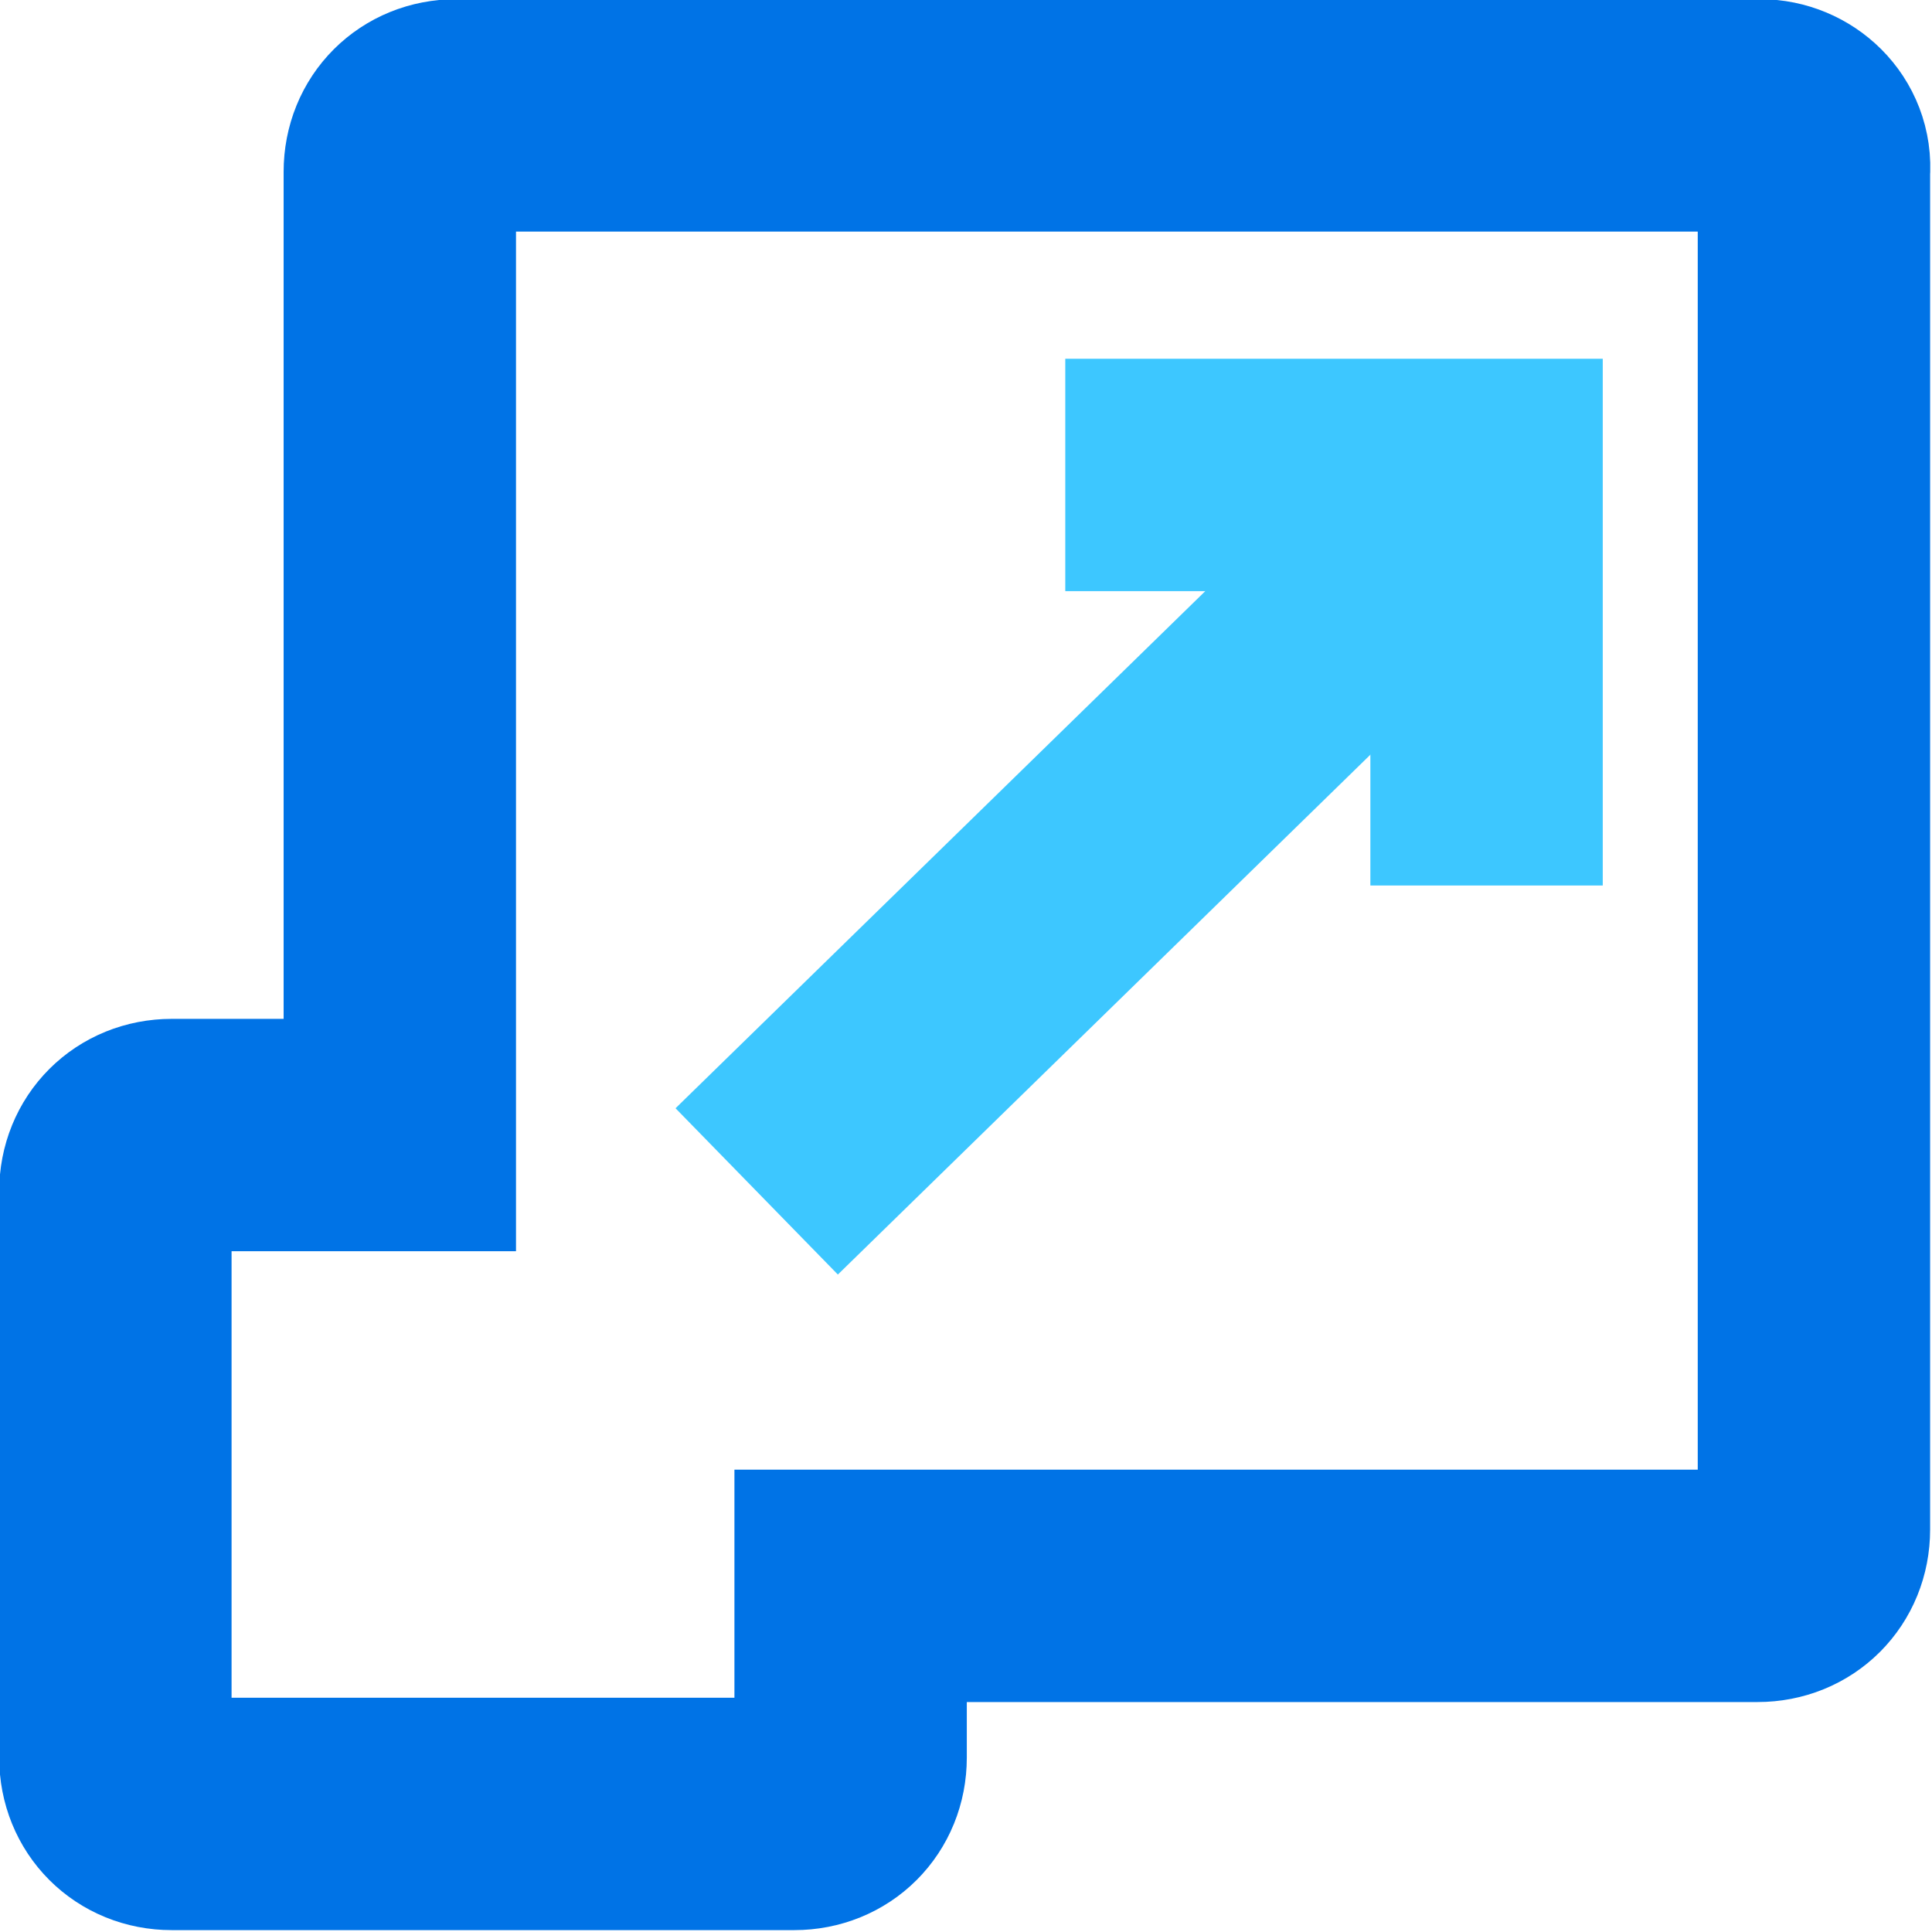
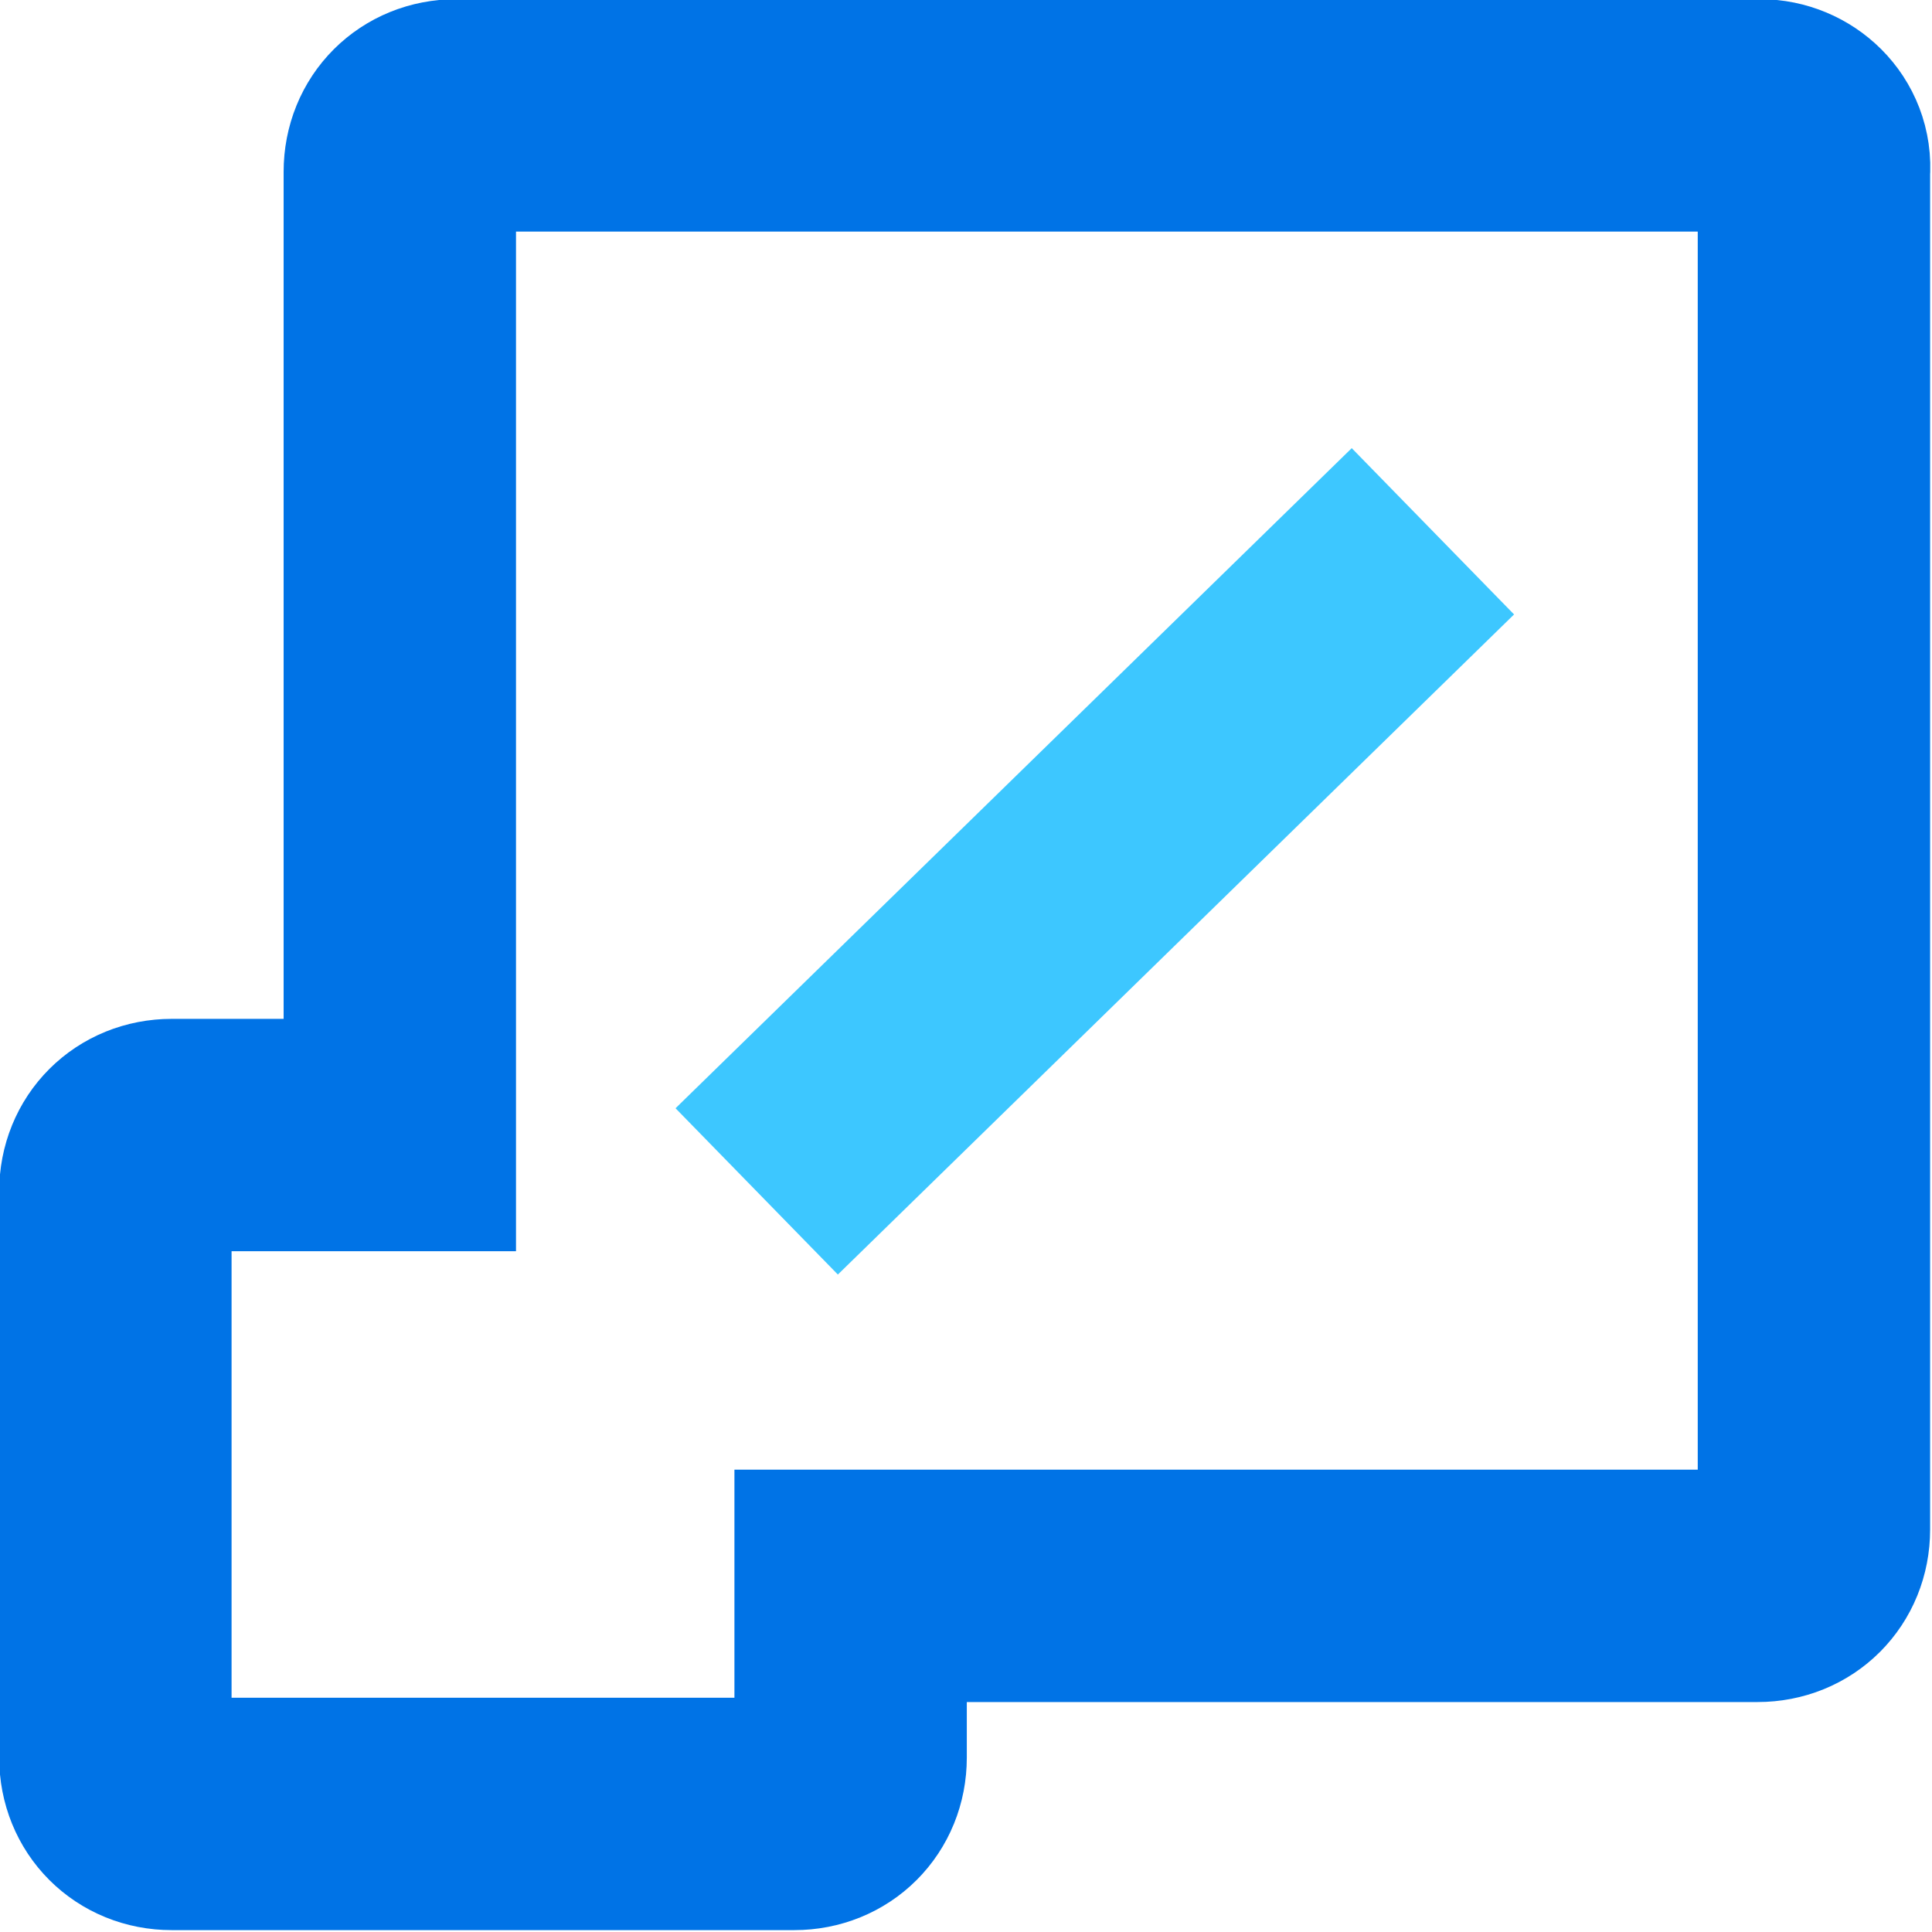
<svg xmlns="http://www.w3.org/2000/svg" version="1.1" id="Calque_1" x="0px" y="0px" viewBox="0 0 72 72" style="enable-background:new 0 0 72 72;" xml:space="preserve">
  <style type="text/css"> .st0{fill:none;stroke:#0073E6;stroke-width:8.66;stroke-miterlimit:10;} .st1{fill:none;stroke:#3DC7FF;stroke-width:8.66;stroke-miterlimit:10;} </style>
-   <path class="st0" d="M65.6,4.3H17c-1.2,0-2.1,0.9-2.1,2.1v35.9H6.4c-1.2,0-2.1,0.9-2.1,2.1v21.1c0,1.2,0.9,2.1,2.1,2.1h23.2 c1.2,0,2.1-0.9,2.1-2.1v-6.4h33.8c1.2,0,2.1-0.9,2.1-2.1V6.4C67.7,5.2,66.7,4.3,65.6,4.3z" />
+   <path class="st0" d="M65.6,4.3H17c-1.2,0-2.1,0.9-2.1,2.1v35.9H6.4c-1.2,0-2.1,0.9-2.1,2.1v21.1c0,1.2,0.9,2.1,2.1,2.1h23.2 c1.2,0,2.1-0.9,2.1-2.1v-6.4h33.8c1.2,0,2.1-0.9,2.1-2.1V6.4C67.7,5.2,66.7,4.3,65.6,4.3" />
  <g>
    <line class="st1" x1="53.4" y1="19.8" x2="28.2" y2="44.4" />
-     <polyline class="st1" points="39.7,17.7 55.4,17.7 55.4,33 " />
  </g>
</svg>